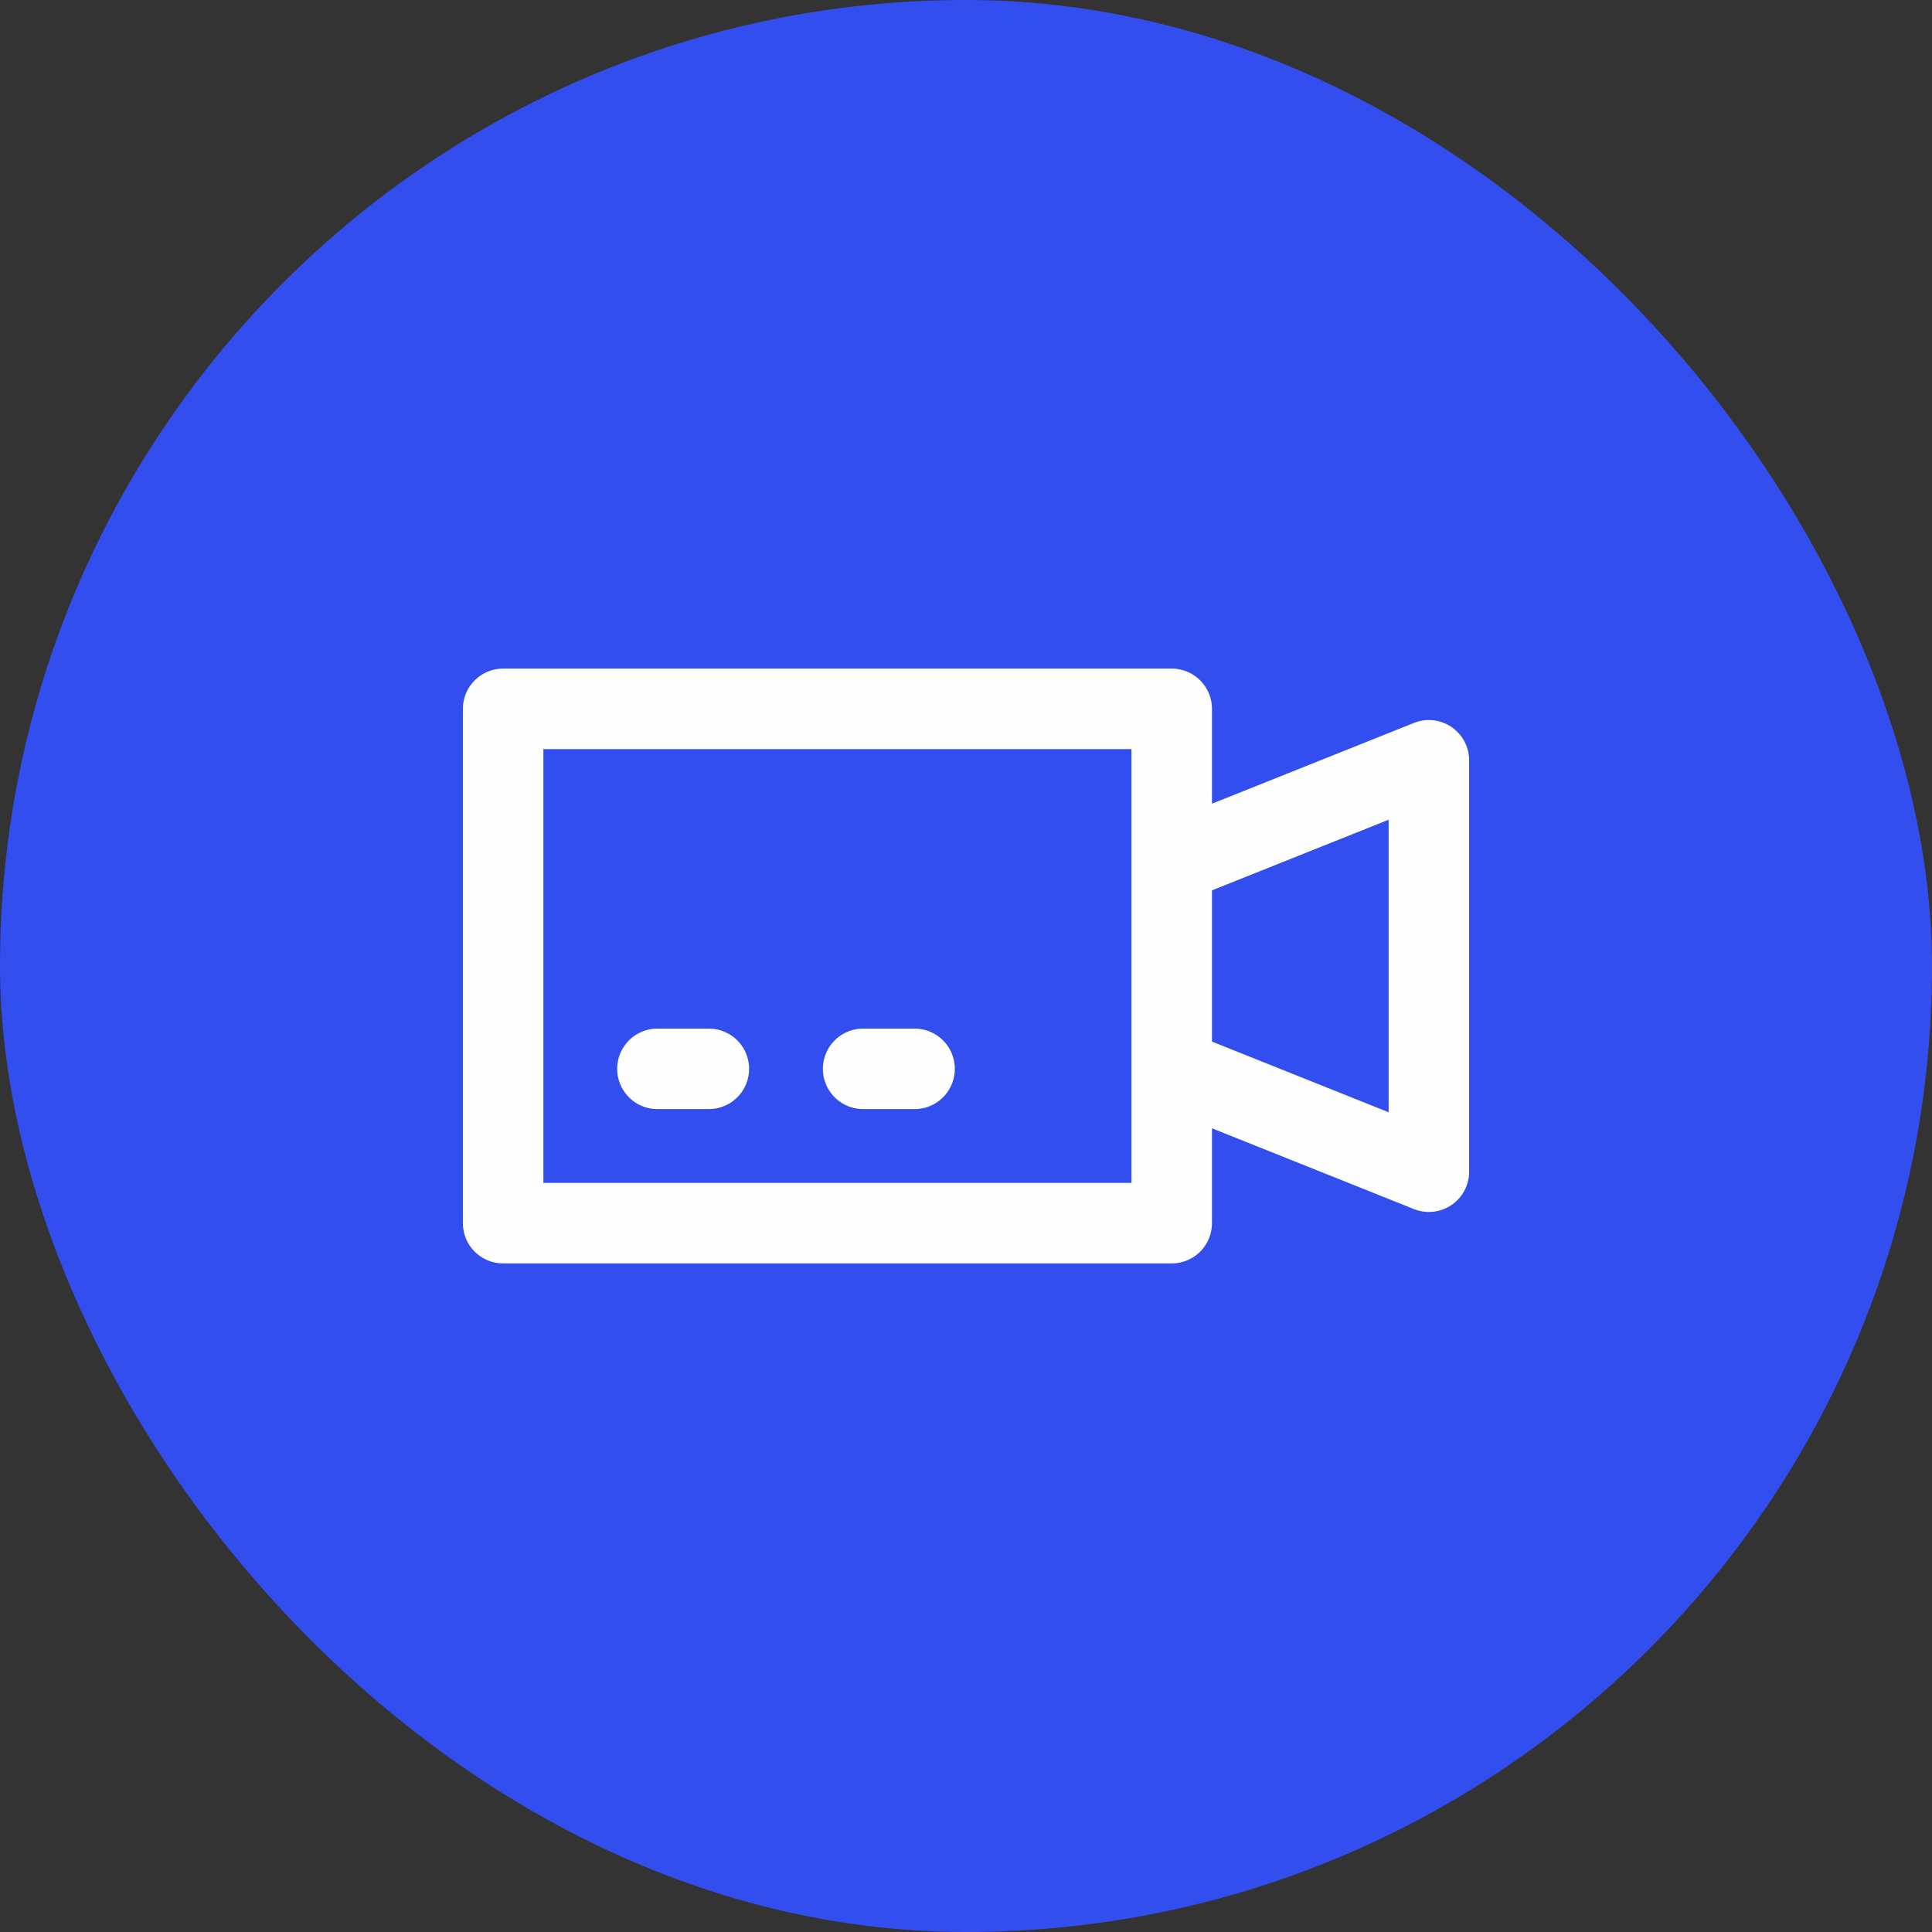
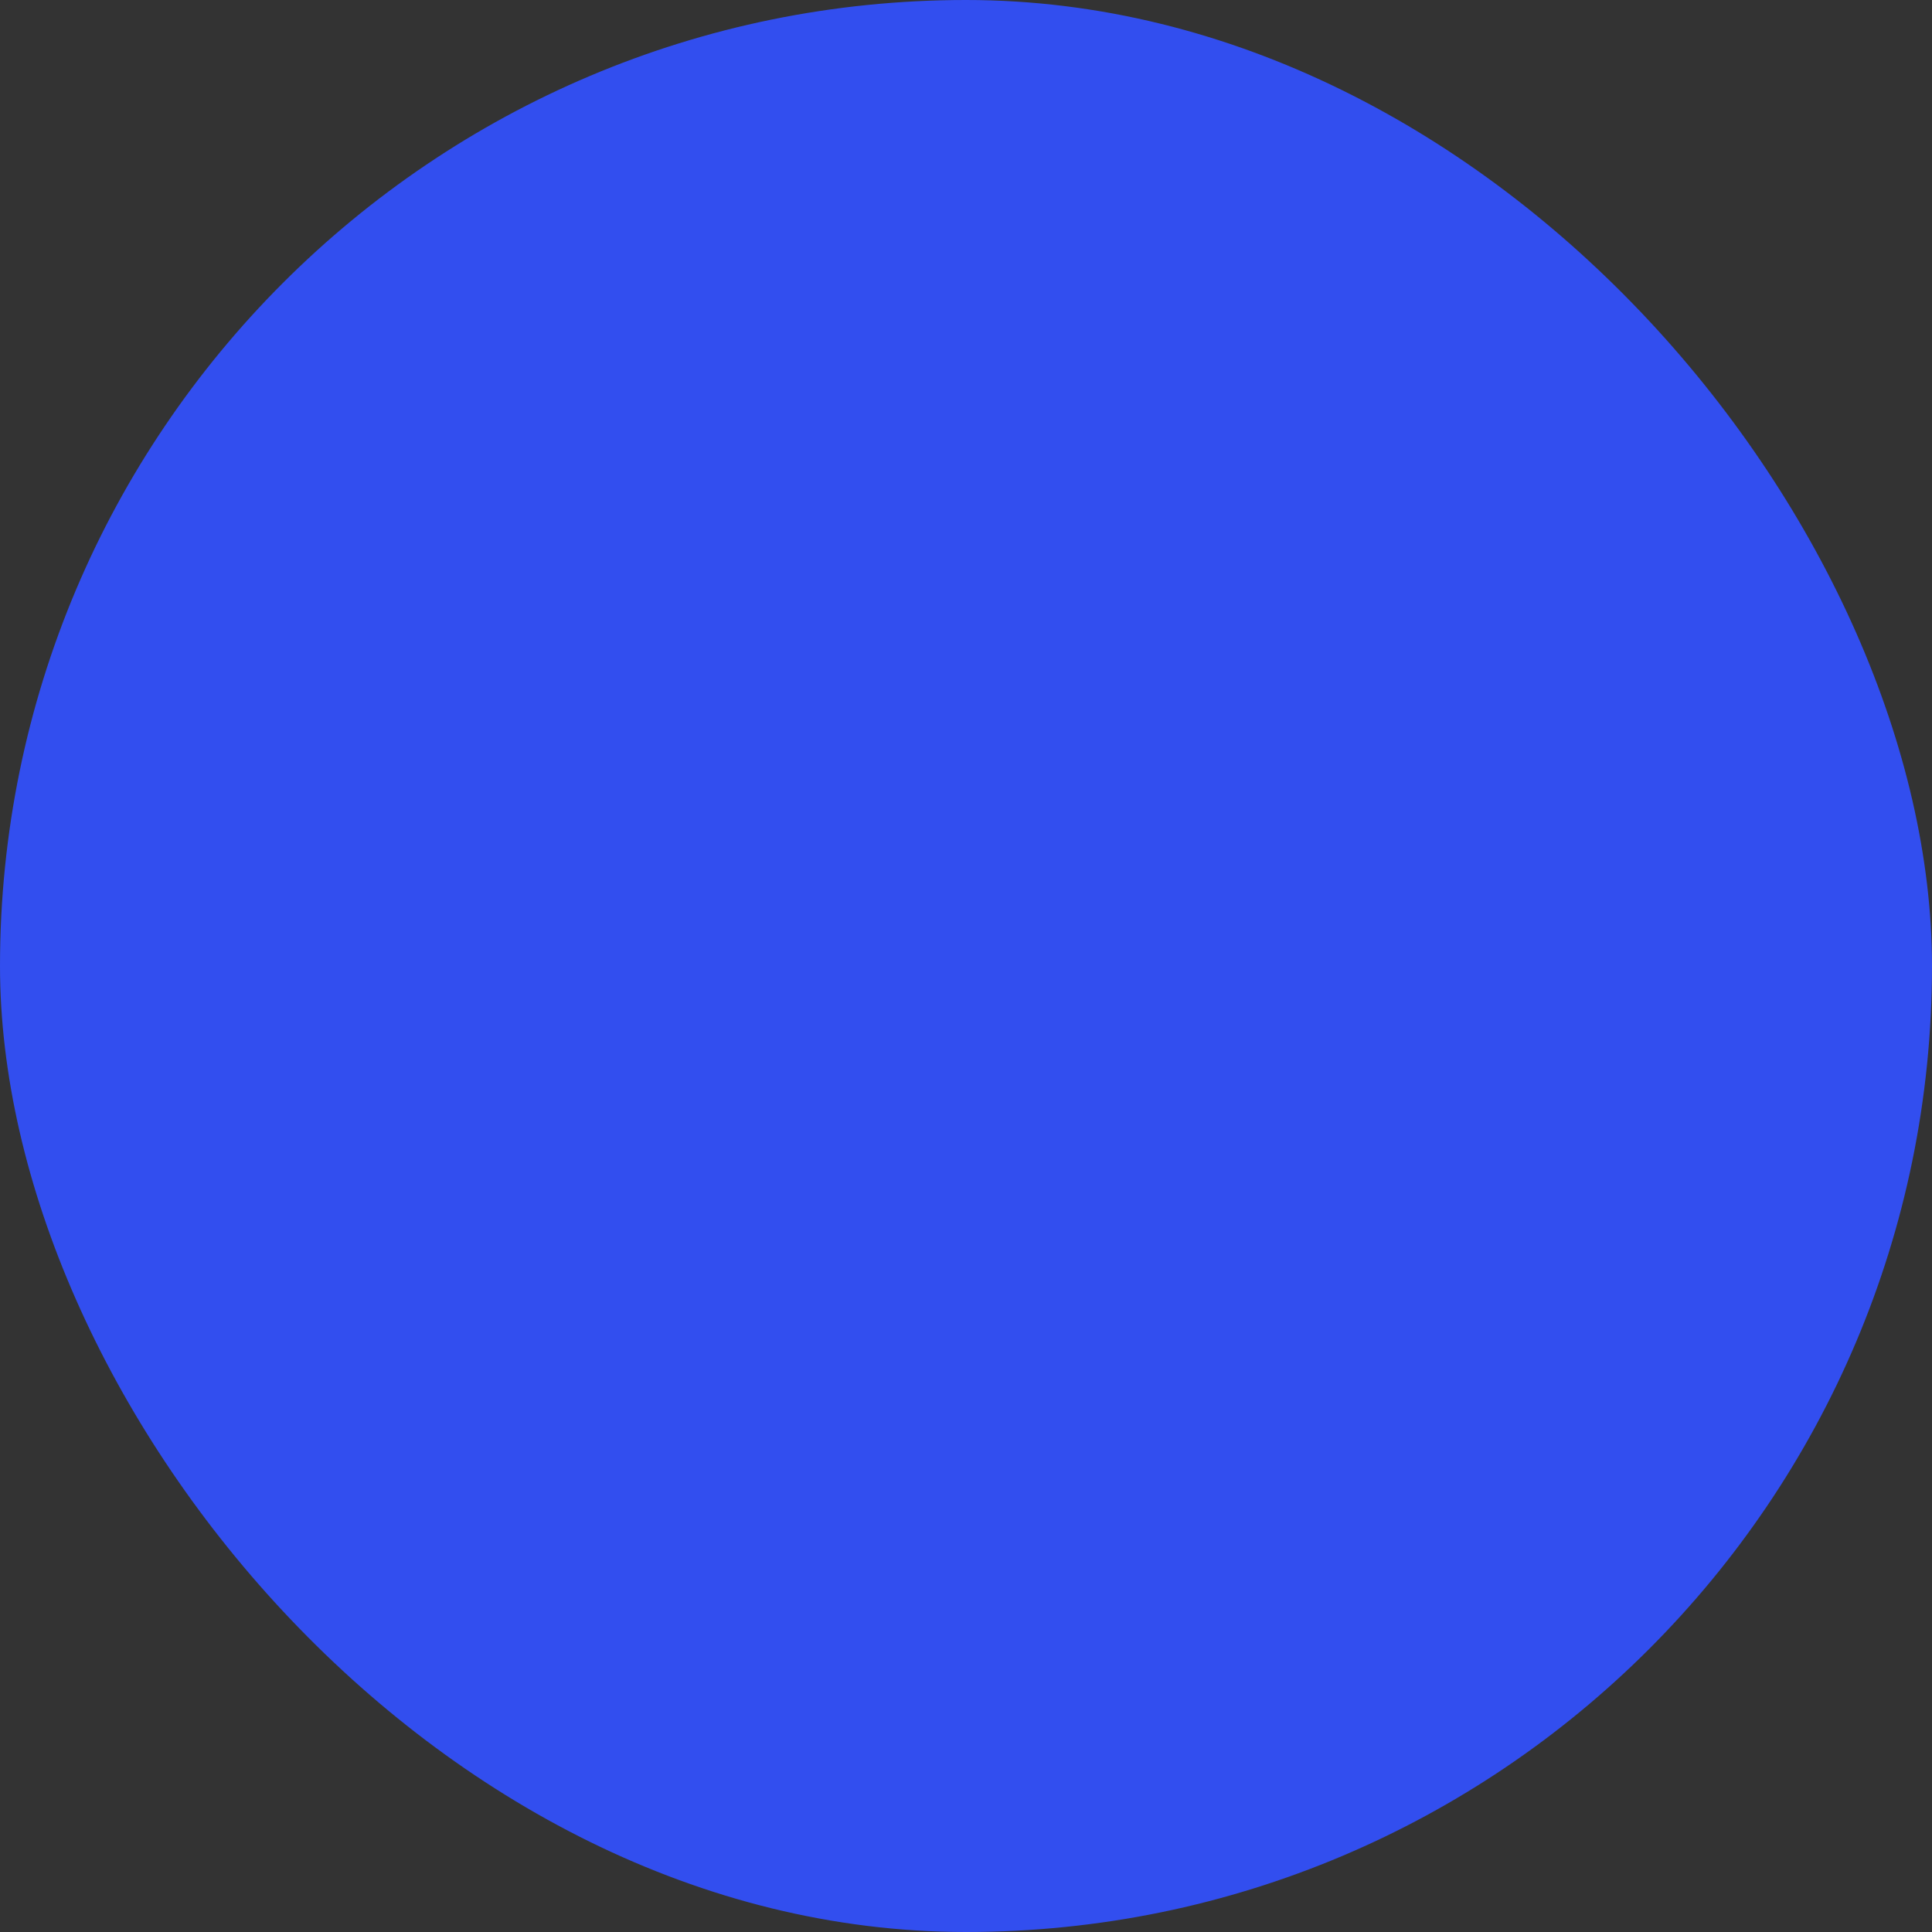
<svg xmlns="http://www.w3.org/2000/svg" width="48" height="48" viewBox="0 0 48 48" fill="none">
  <rect x="0" y="0" width="48" height="48" fill="#333333" stroke="none" />
  <rect width="48" height="48" rx="24" fill="#324EEF" />
-   <path d="M29.111 21.444L35.5 18.889V29.111L29.111 26.555M16.333 26.555H17.611M21.444 26.555H22.722M12.5 17.611H29.111V30.389H12.5V17.611Z" stroke="#FEFEFE" stroke-width="2" stroke-linecap="round" stroke-linejoin="round" />
</svg>